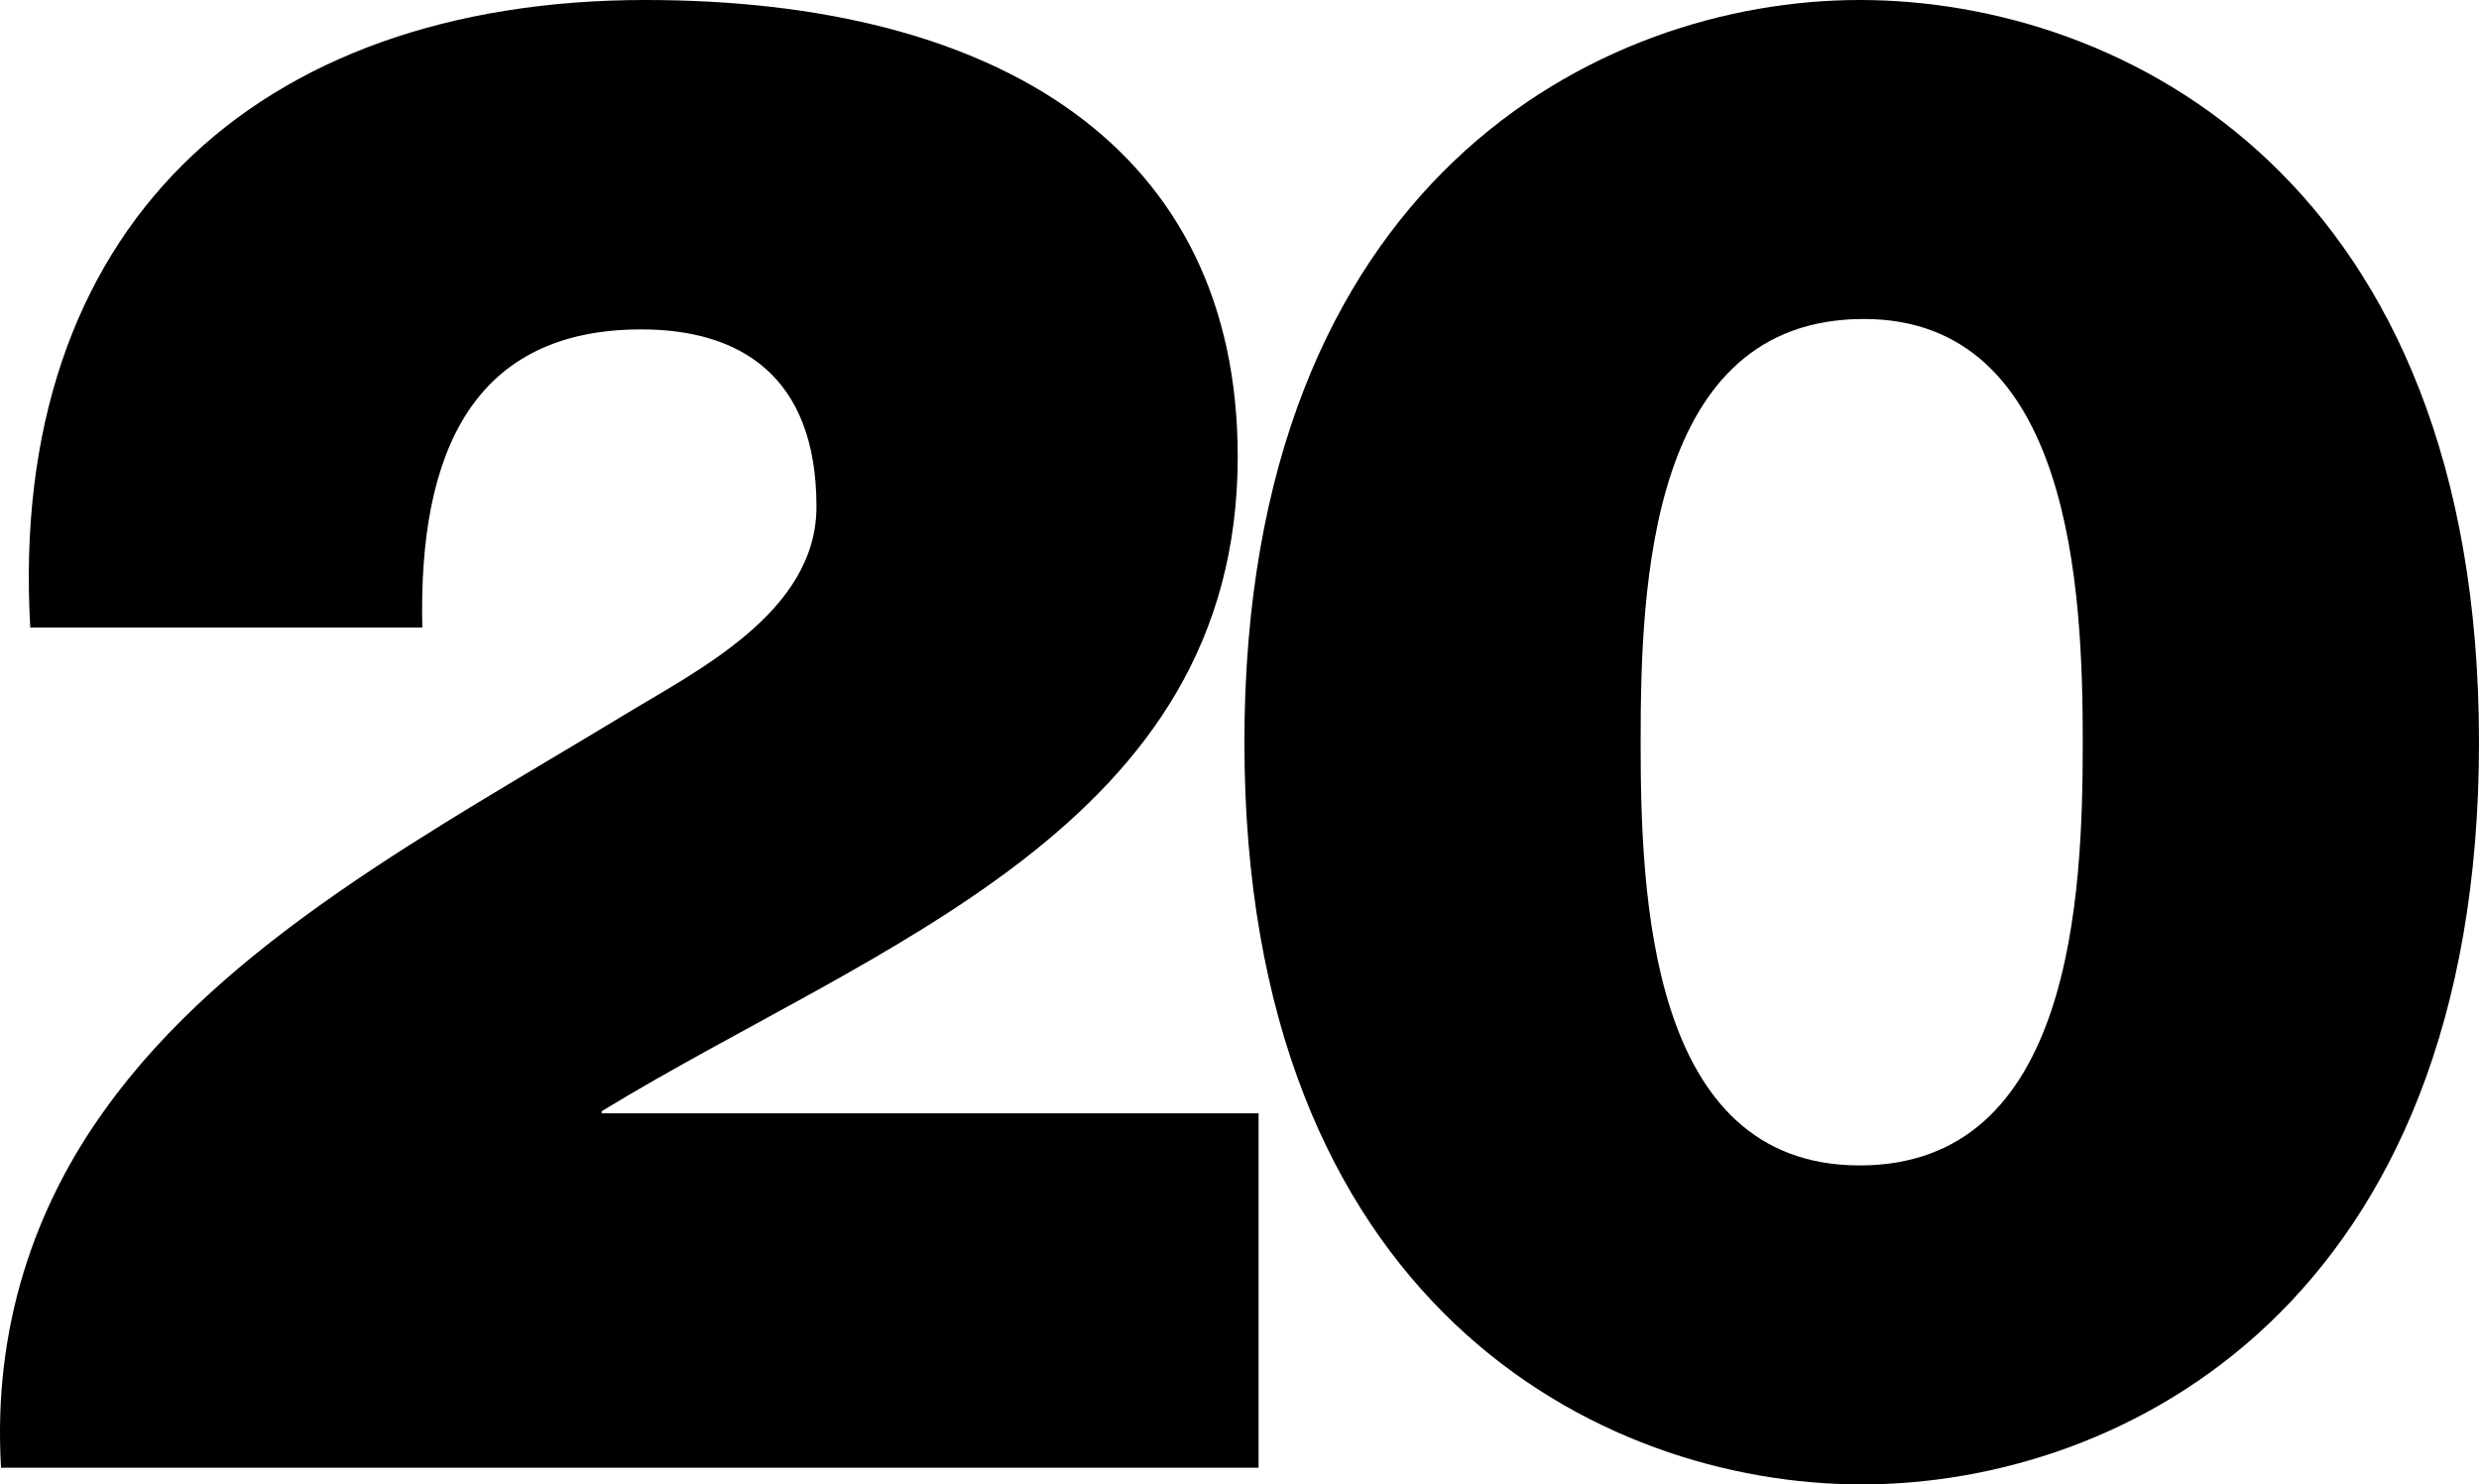
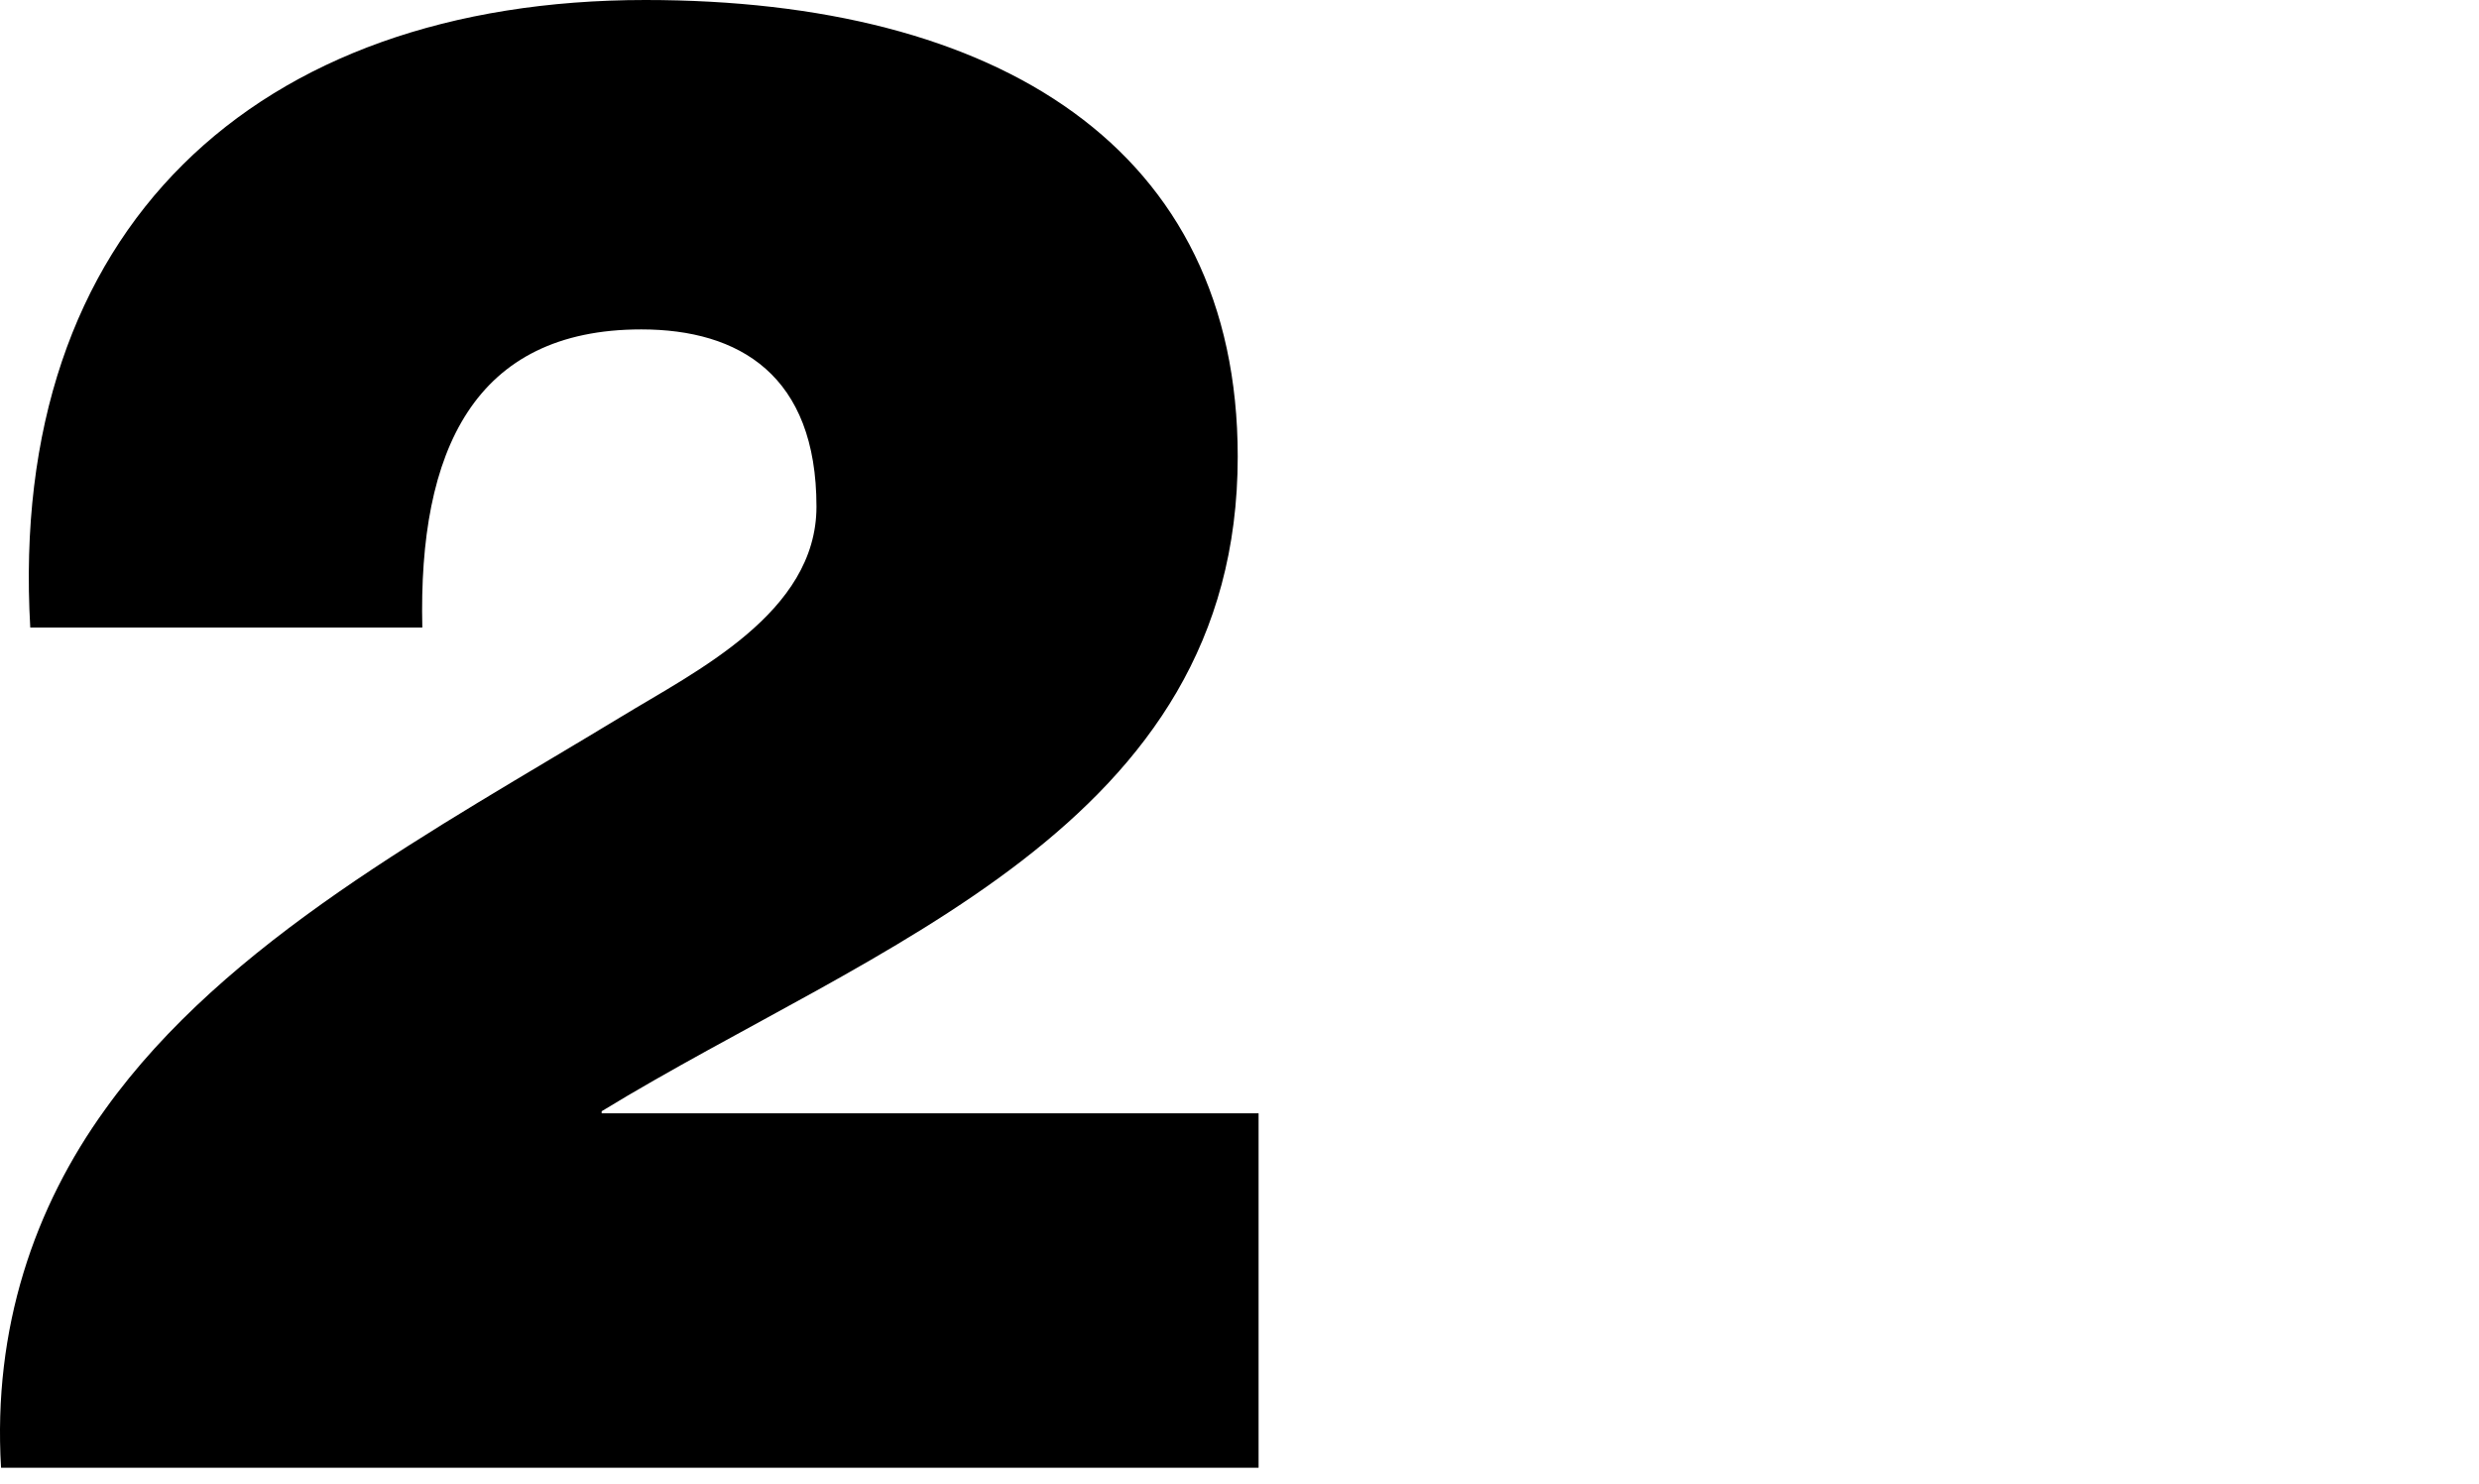
<svg xmlns="http://www.w3.org/2000/svg" xmlns:ns1="http://sodipodi.sourceforge.net/DTD/sodipodi-0.dtd" xmlns:ns2="http://www.inkscape.org/namespaces/inkscape" viewBox="0 0 252.303 151.121" version="1.1" id="svg8" ns1:docname="Helvetica_Black_20.svg" ns2:version="1.1.1 (3bf5ae0, 2021-09-20)">
  <defs id="defs12" />
  <ns1:namedview id="namedview10" pagecolor="#505050" bordercolor="#eeeeee" borderopacity="1" ns2:pageshadow="0" ns2:pageopacity="0" ns2:pagecheckerboard="0" showgrid="false" ns2:zoom="1.7502531" ns2:cx="187.1158" ns2:cy="38.280178" ns2:window-width="1366" ns2:window-height="703" ns2:window-x="0" ns2:window-y="0" ns2:window-maximized="1" ns2:current-layer="svg8" />
  <g stroke-width="5.306" aria-label="20" font-family="Helvetica Neue" font-size="212.249" font-weight="900" letter-spacing="-15.875" style="line-height:1.25;-inkscape-font-specification:'Effra, Bold';fill:black;stroke:none" word-spacing="0" id="g6">
    <path d="M42.982 63.887c-.425-18.041 5.306-30.352 22.286-30.352 9.976 0 17.829 4.67 17.829 18.042 0 10.824-12.31 16.767-19.952 21.437-18.89 11.461-40.115 22.71-52.425 39.902C3.503 122.892-.742 135.203.107 149.423h127.987v-36.082H61.235v-.212c27.805-16.98 64.736-28.866 64.736-66.646C125.971 15.07 101.562 0 65.692 0 26.002 0 .744 23.347 3.08 63.887Z" style="-inkscape-font-specification:'Helvetica Neue Heavy';fill:black;stroke:none" id="path2" />
-     <path d="M166.979 75.56c0-15.918.849-43.086 22.71-43.086 21.225 0 22.286 27.805 22.286 43.087 0 15.706-1.06 43.086-22.71 43.086-21.437 0-22.286-27.592-22.286-43.086zm-40.328 0c0 57.096 36.083 75.561 62.826 75.561 26.743 0 62.826-18.465 62.826-75.56S216.22 0 189.265 0c-26.531 0-62.614 18.466-62.614 75.56Z" style="-inkscape-font-specification:'Helvetica Neue Heavy';fill:black;stroke:none" id="path4" />
  </g>
</svg>